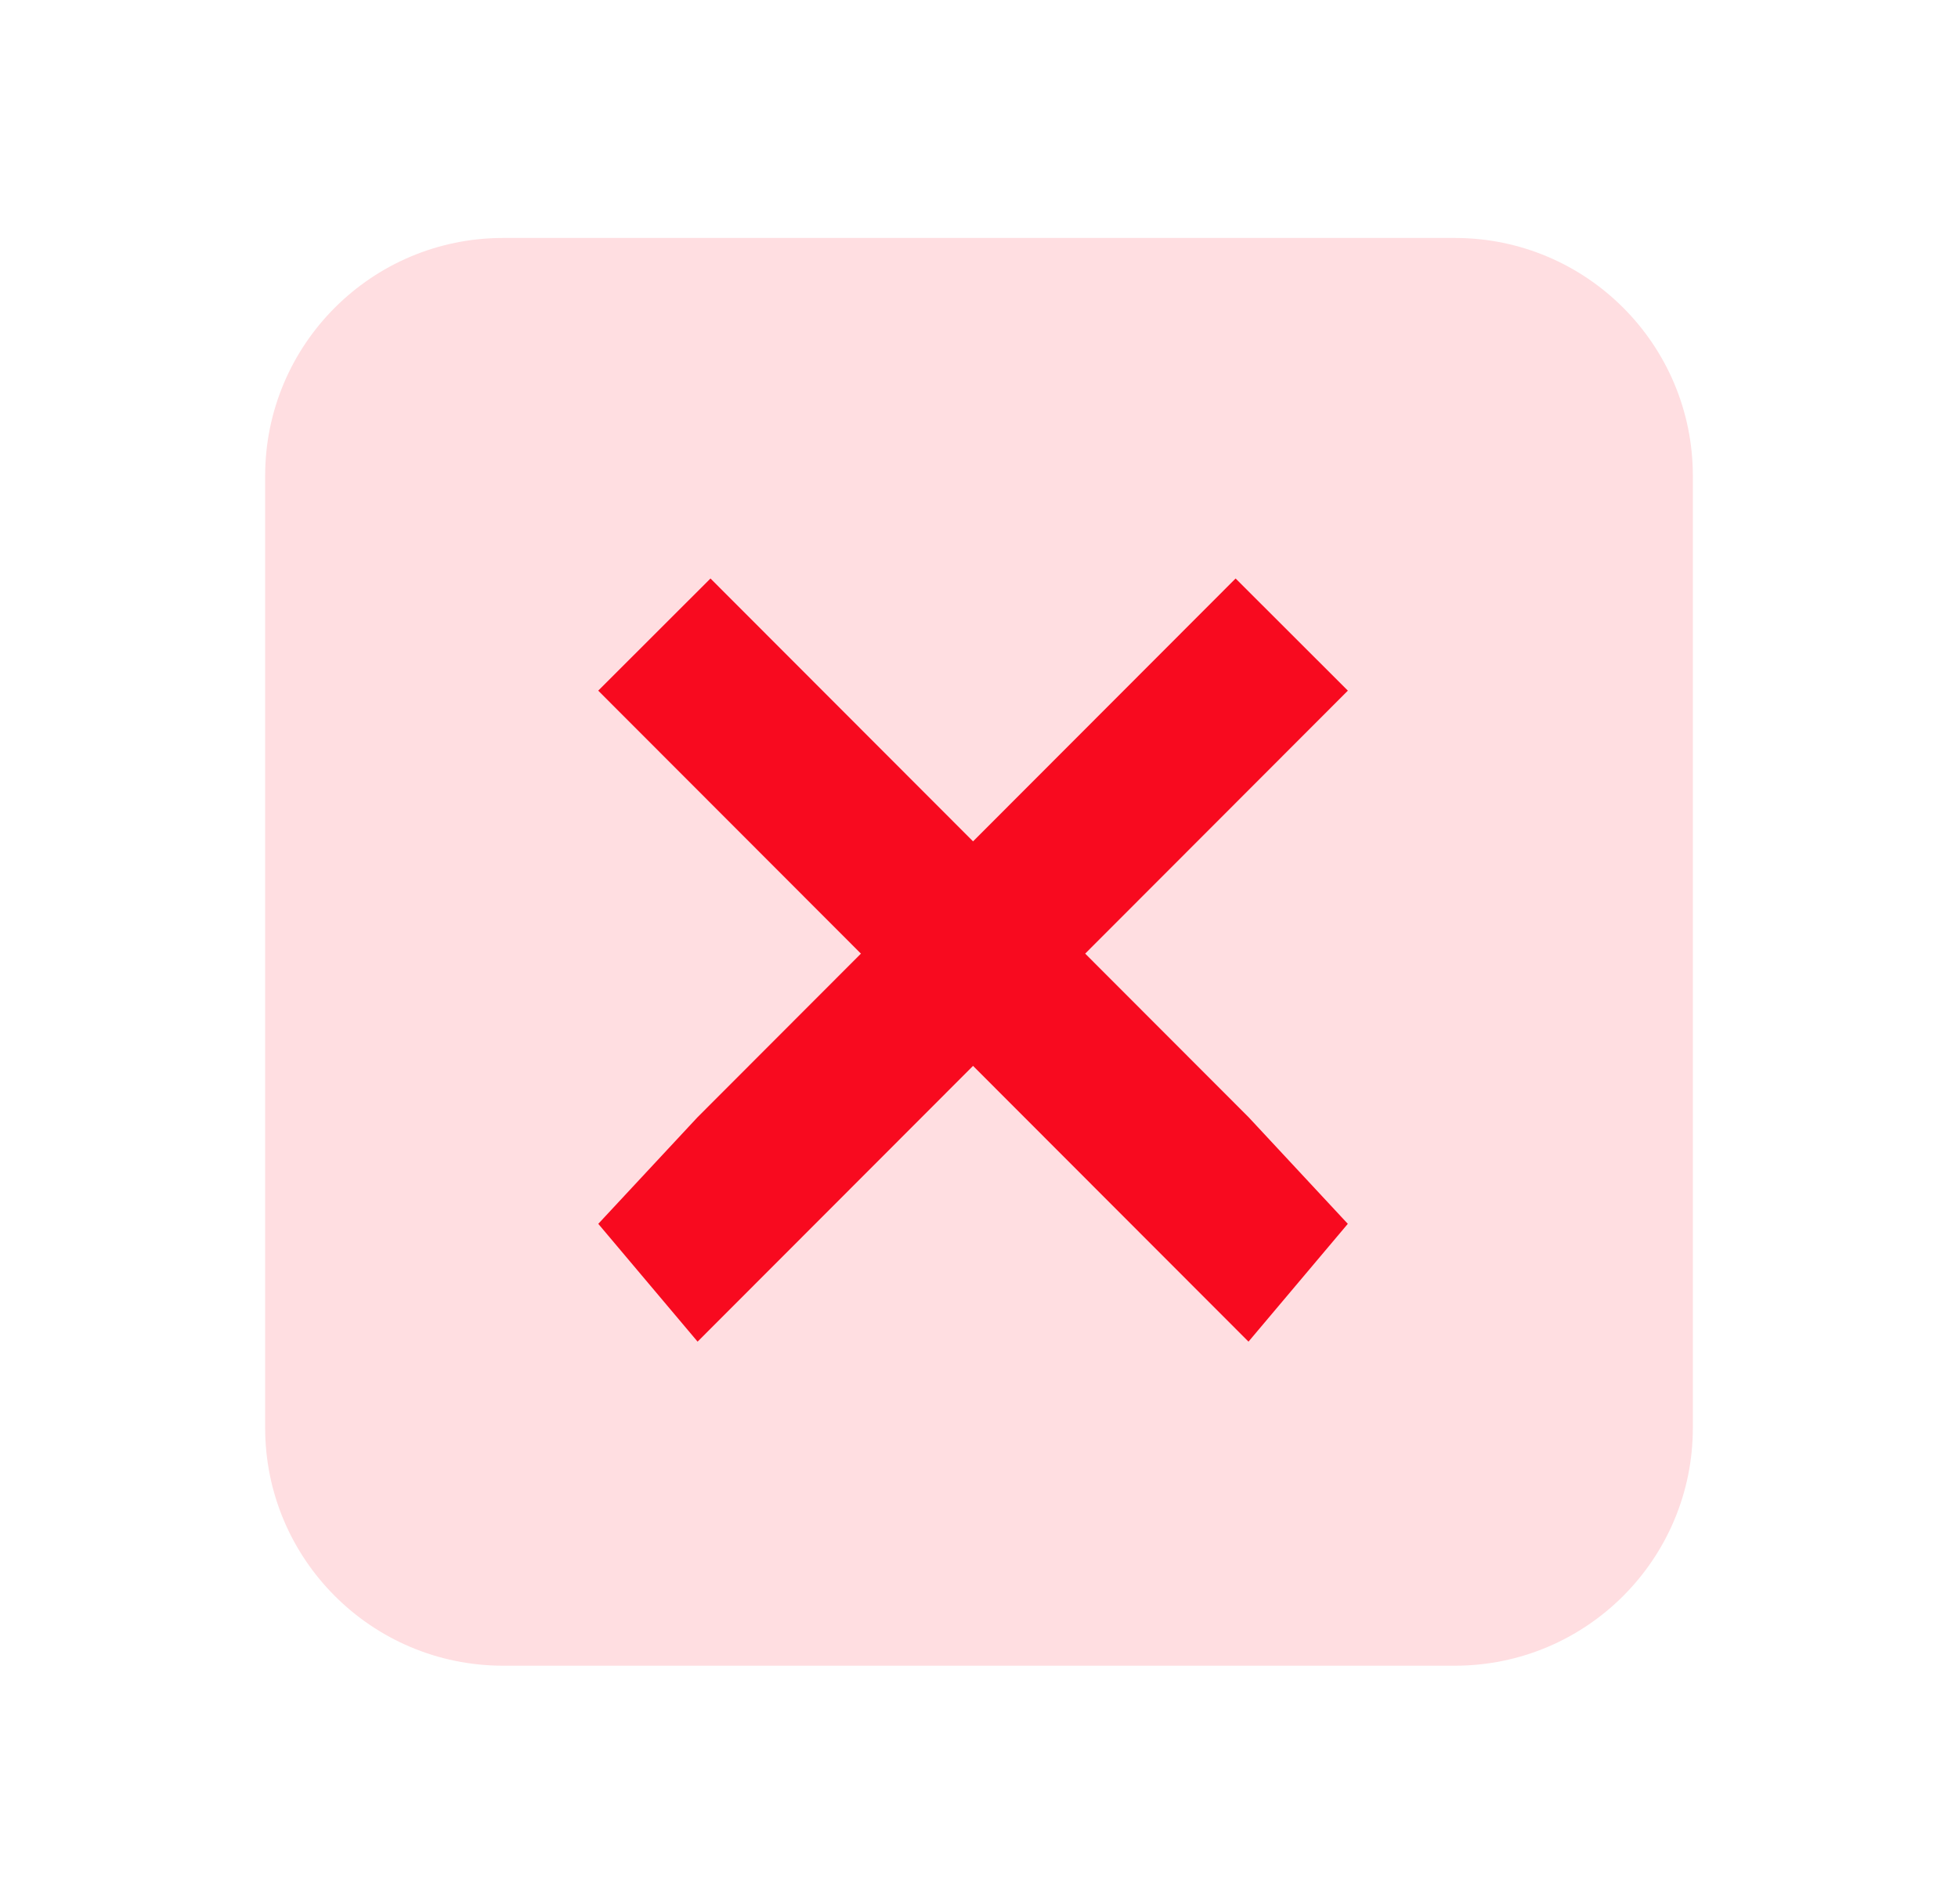
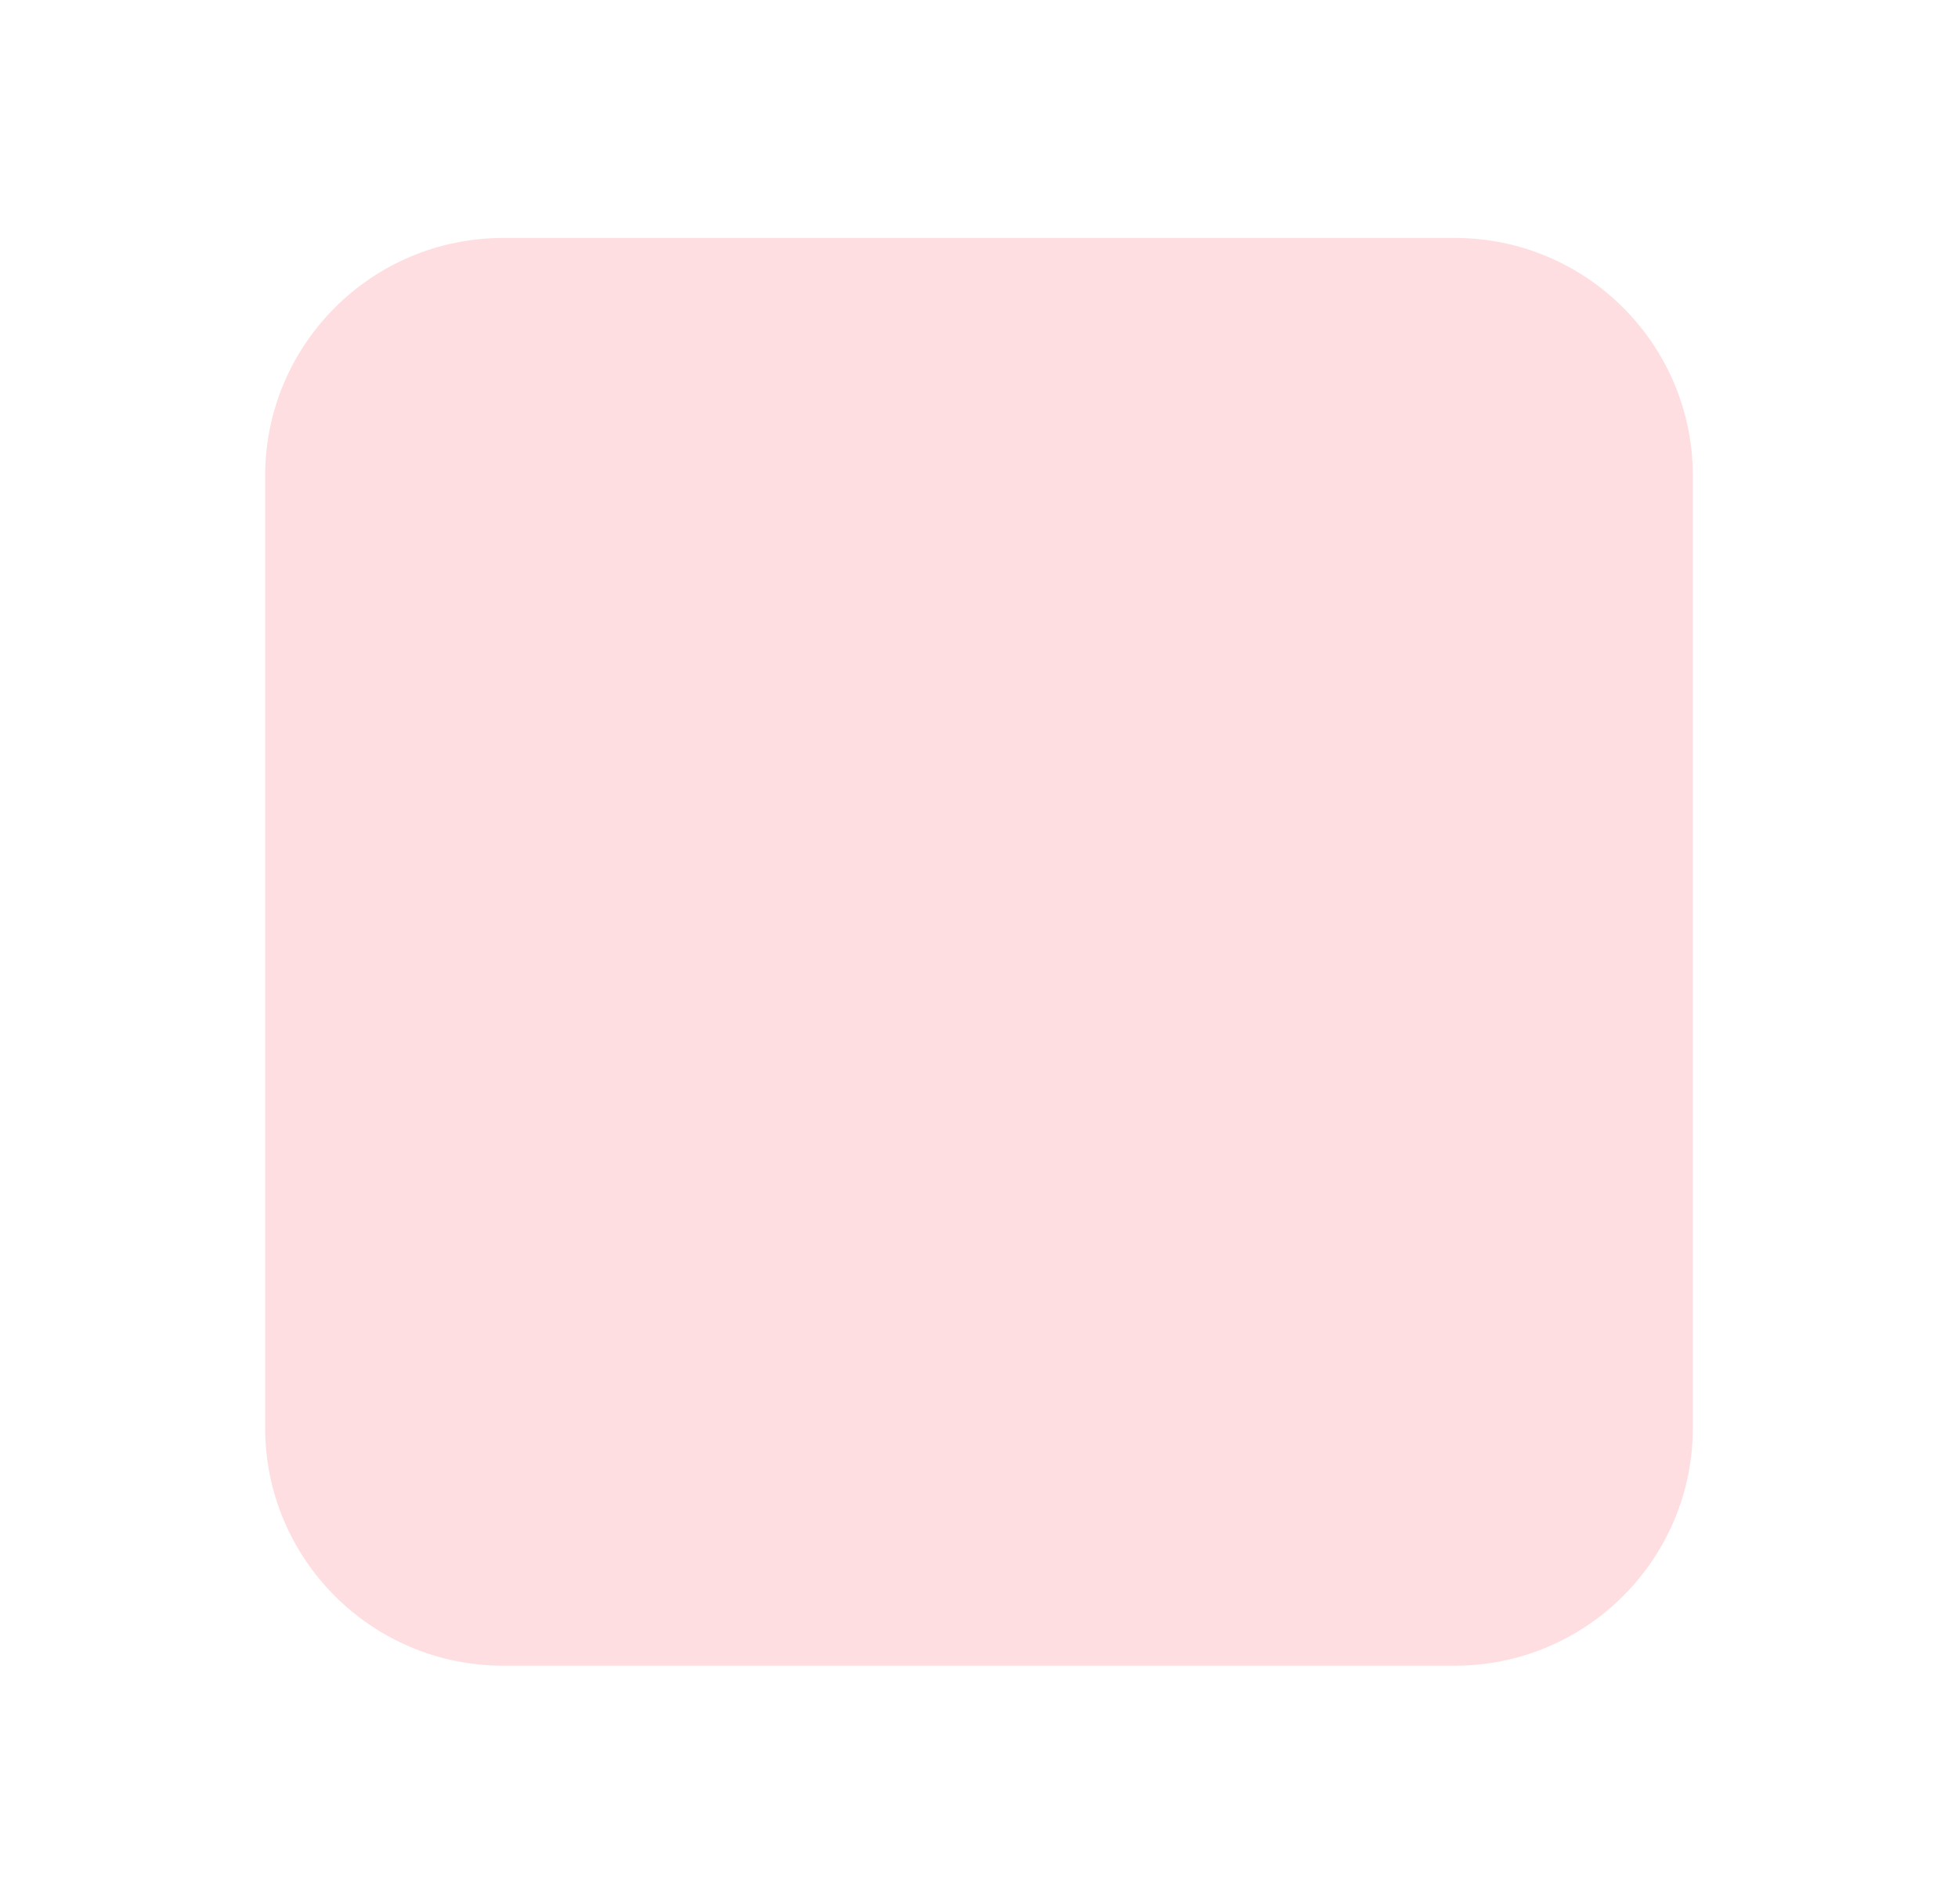
<svg xmlns="http://www.w3.org/2000/svg" width="36" height="35" viewBox="0 0 36 35" fill="none">
  <path d="M26.75 30.625H9.25C6.834 30.625 4.875 28.667 4.875 26.25V8.75C4.875 6.334 6.834 4.375 9.25 4.375H26.75C29.166 4.375 31.125 6.334 31.125 8.75V26.25C31.125 28.667 29.166 30.625 26.75 30.625Z" fill="#FFDEE1" />
-   <path d="M22.718 10.636L12.823 20.543L11 22.501L12.826 24.667L24.782 12.698L22.718 10.636Z" fill="#F80A1F" />
-   <path d="M13.063 10.636L22.959 20.543L24.781 22.501L22.955 24.667L10.999 12.698L13.063 10.636Z" fill="#F80A1F" />
</svg>